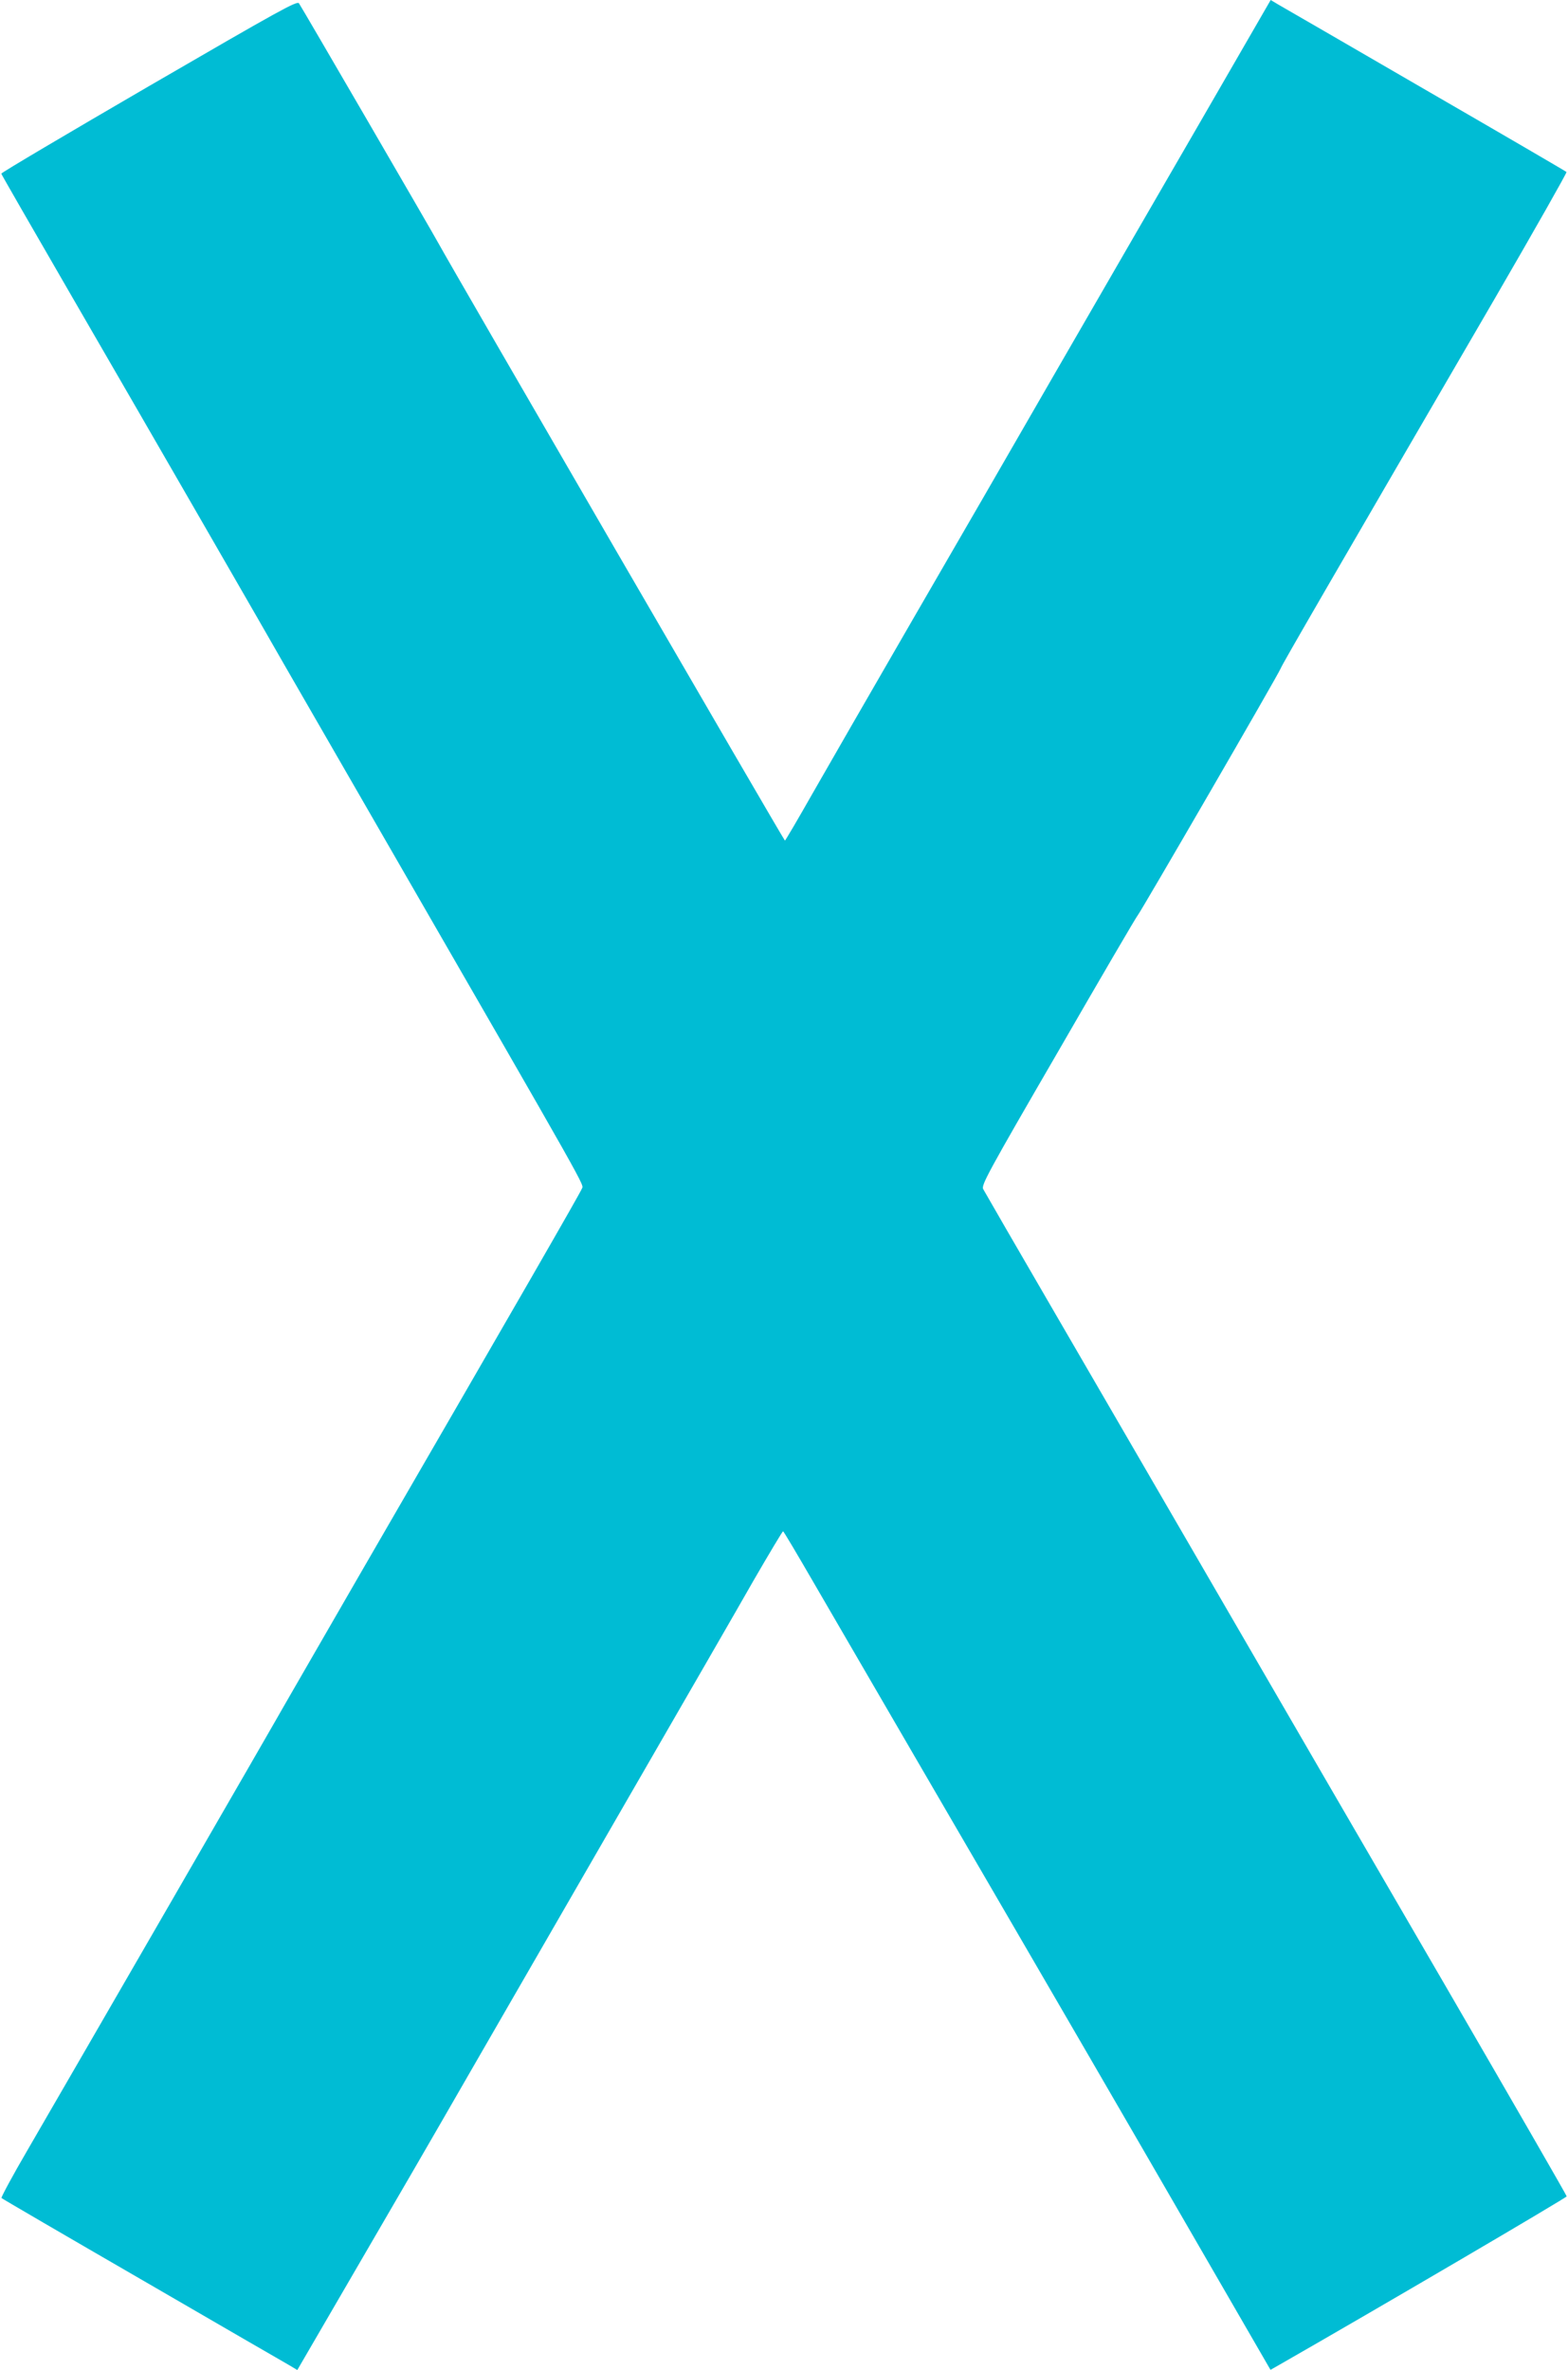
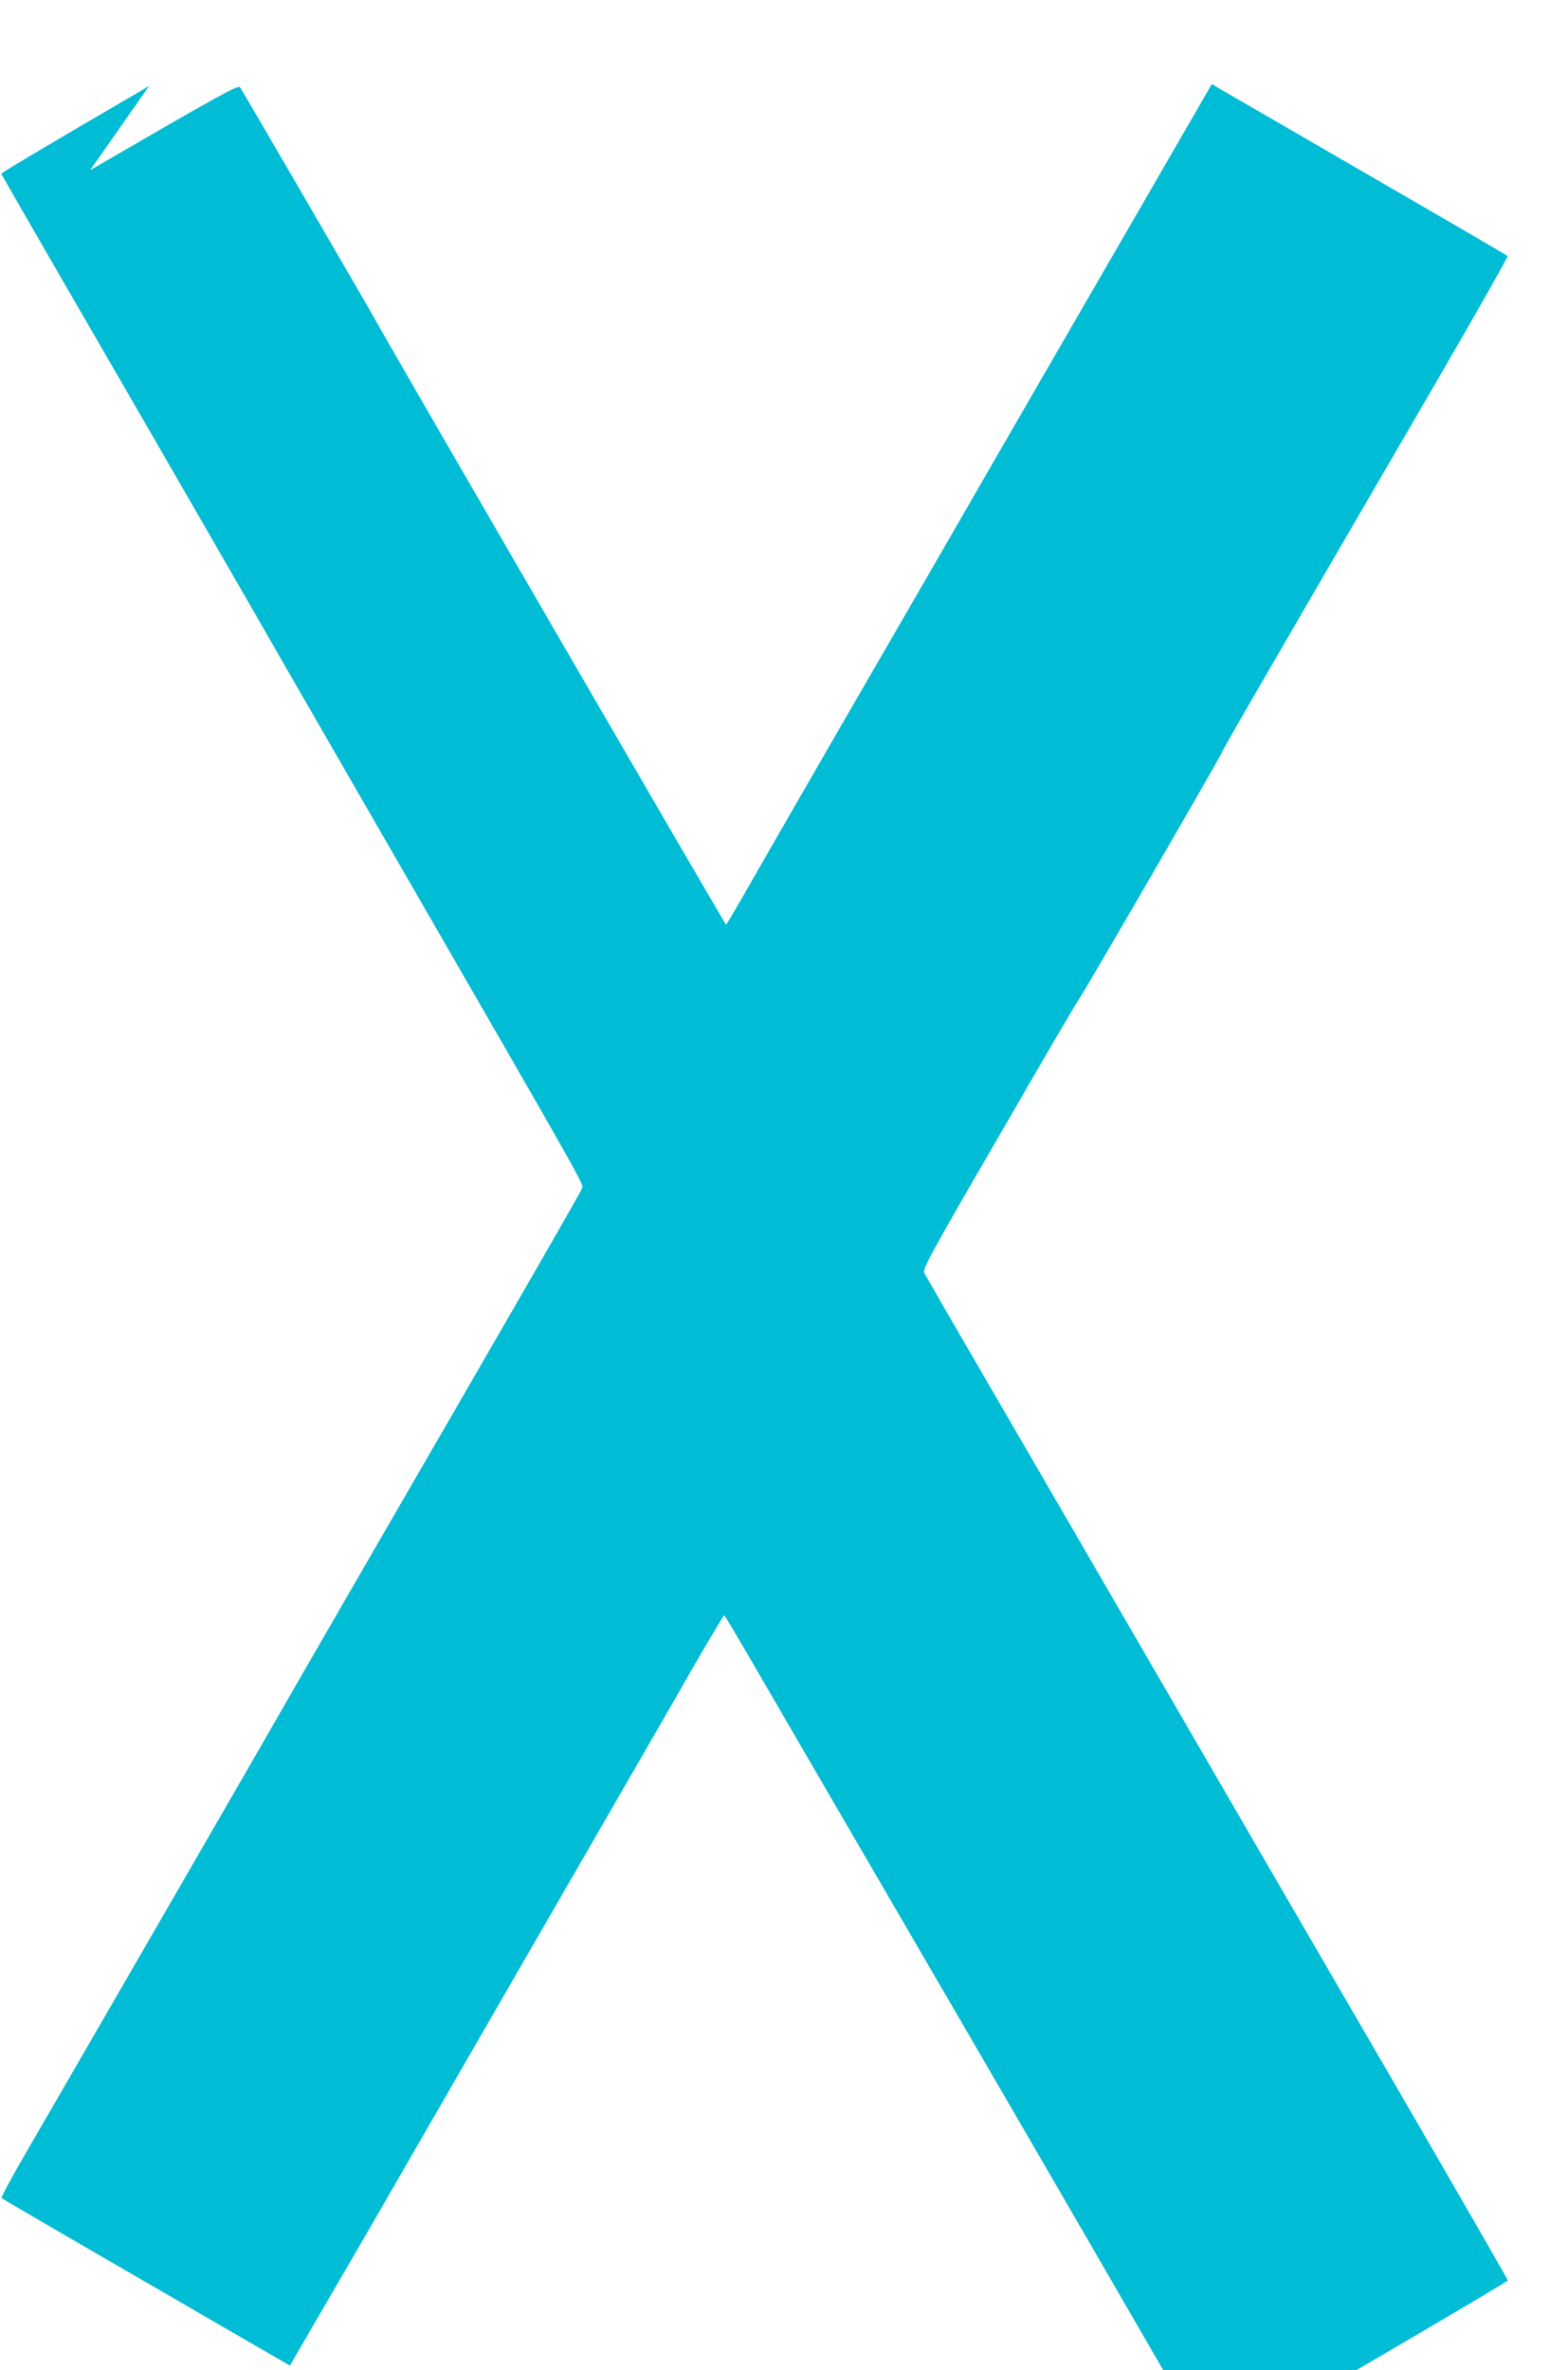
<svg xmlns="http://www.w3.org/2000/svg" version="1.0" width="847pt" height="1280pt" viewBox="0 0 847 1280" preserveAspectRatio="xMidYMid meet">
  <g transform="translate(0,1280) scale(0.1,-0.1)" fill="#00bcd4" stroke="none">
-     <path d="M805 12335 c-440 -256 -799 -468 -798 -473 1 -5 174 -305 384 -668 374 -645 1100 -1904 1151 -1995 15 -26 247 -429 516 -895 1151 -1996 1095 -1897 1085 -1924 -9 -24 -332 -585 -1201 -2086 -204 -353 -383 -664 -398 -690 -45 -81 -1144 -1983 -1397 -2419 -80 -137 -142 -253 -139 -256 4 -4 347 -204 762 -444 415 -241 773 -448 796 -461 l40 -24 278 478 c152 262 310 533 350 602 40 69 212 366 381 660 170 294 532 922 805 1395 273 473 566 980 650 1128 85 147 157 267 160 267 3 0 77 -125 165 -277 88 -152 331 -570 540 -929 843 -1448 1177 -2024 1544 -2659 l384 -664 51 29 c523 299 1551 902 1549 908 -2 8 -276 484 -655 1137 -257 441 -963 1658 -1318 2270 -211 363 -559 964 -775 1335 -216 371 -397 685 -404 698 -11 21 22 83 406 745 229 397 422 727 429 734 15 16 760 1301 772 1333 9 24 265 465 1155 1995 217 374 392 683 389 686 -4 4 -347 204 -762 444 -415 241 -773 448 -796 461 l-40 24 -383 -663 c-211 -364 -560 -968 -776 -1342 -215 -374 -567 -983 -781 -1352 -214 -370 -454 -787 -534 -927 -80 -141 -147 -255 -150 -256 -5 0 -1811 3114 -1871 3225 -29 54 -738 1274 -754 1297 -10 15 -102 -36 -810 -447z" />
+     <path d="M805 12335 c-440 -256 -799 -468 -798 -473 1 -5 174 -305 384 -668 374 -645 1100 -1904 1151 -1995 15 -26 247 -429 516 -895 1151 -1996 1095 -1897 1085 -1924 -9 -24 -332 -585 -1201 -2086 -204 -353 -383 -664 -398 -690 -45 -81 -1144 -1983 -1397 -2419 -80 -137 -142 -253 -139 -256 4 -4 347 -204 762 -444 415 -241 773 -448 796 -461 c152 262 310 533 350 602 40 69 212 366 381 660 170 294 532 922 805 1395 273 473 566 980 650 1128 85 147 157 267 160 267 3 0 77 -125 165 -277 88 -152 331 -570 540 -929 843 -1448 1177 -2024 1544 -2659 l384 -664 51 29 c523 299 1551 902 1549 908 -2 8 -276 484 -655 1137 -257 441 -963 1658 -1318 2270 -211 363 -559 964 -775 1335 -216 371 -397 685 -404 698 -11 21 22 83 406 745 229 397 422 727 429 734 15 16 760 1301 772 1333 9 24 265 465 1155 1995 217 374 392 683 389 686 -4 4 -347 204 -762 444 -415 241 -773 448 -796 461 l-40 24 -383 -663 c-211 -364 -560 -968 -776 -1342 -215 -374 -567 -983 -781 -1352 -214 -370 -454 -787 -534 -927 -80 -141 -147 -255 -150 -256 -5 0 -1811 3114 -1871 3225 -29 54 -738 1274 -754 1297 -10 15 -102 -36 -810 -447z" />
  </g>
</svg>